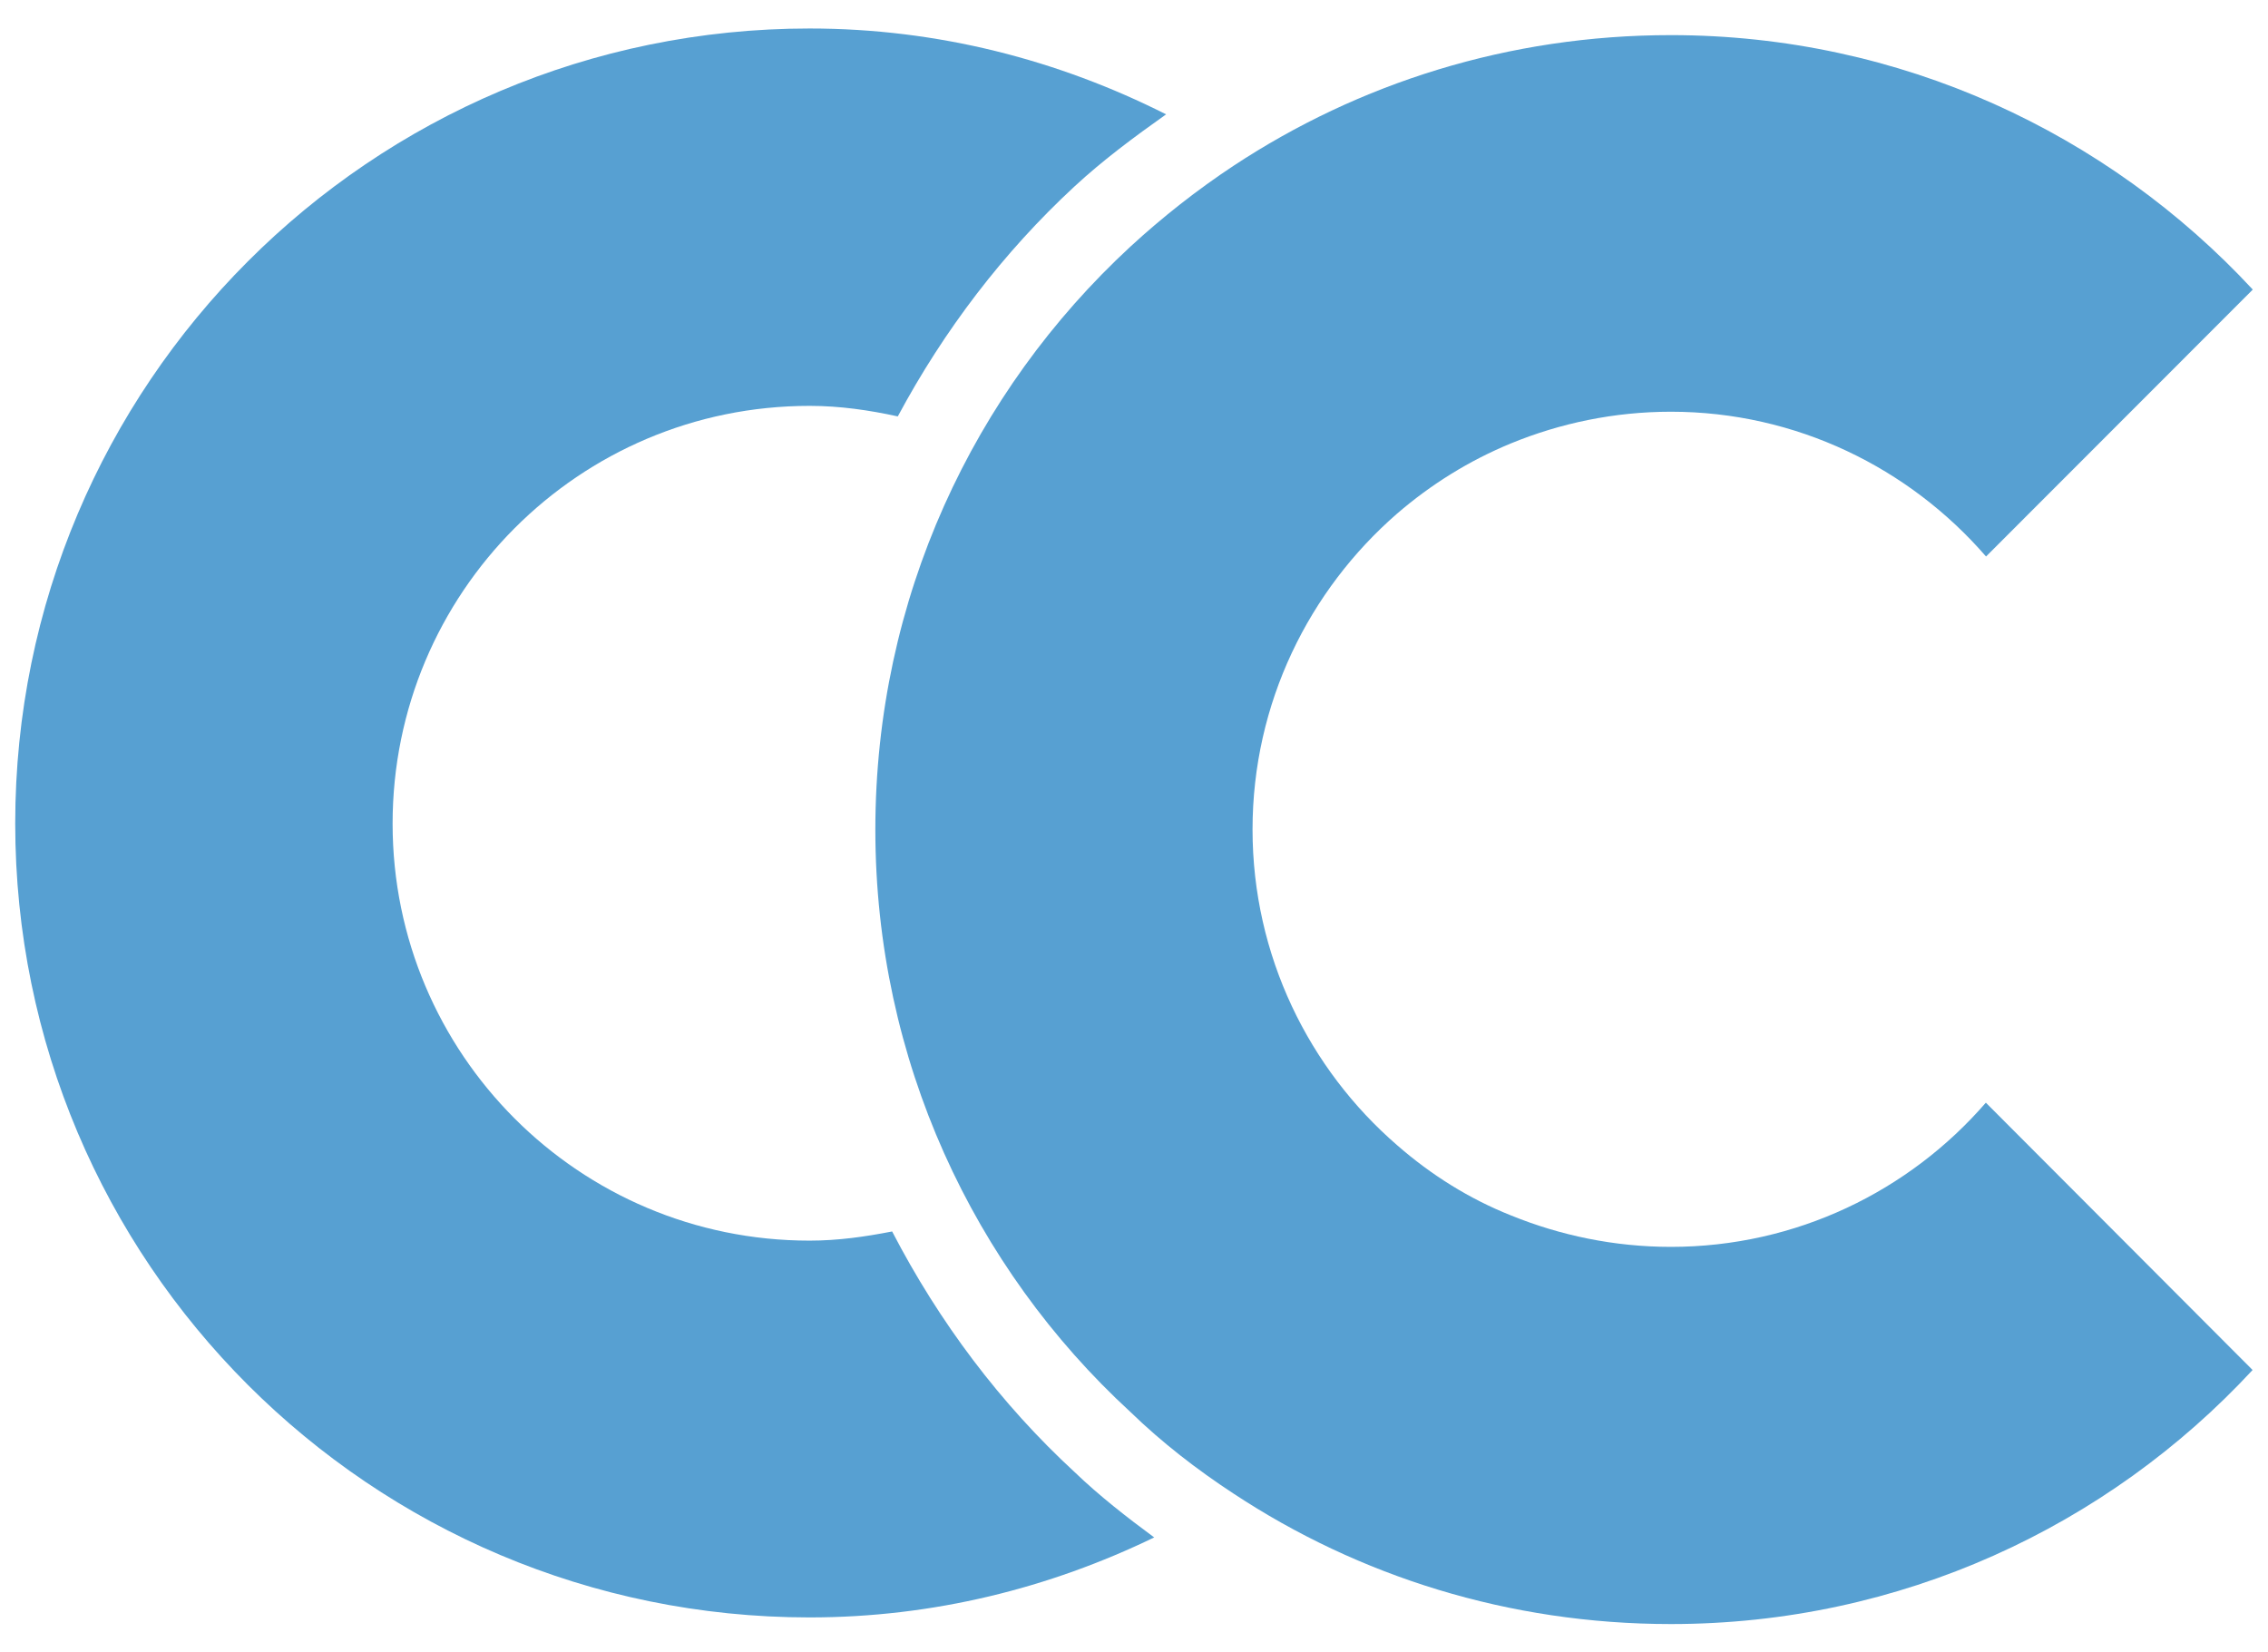
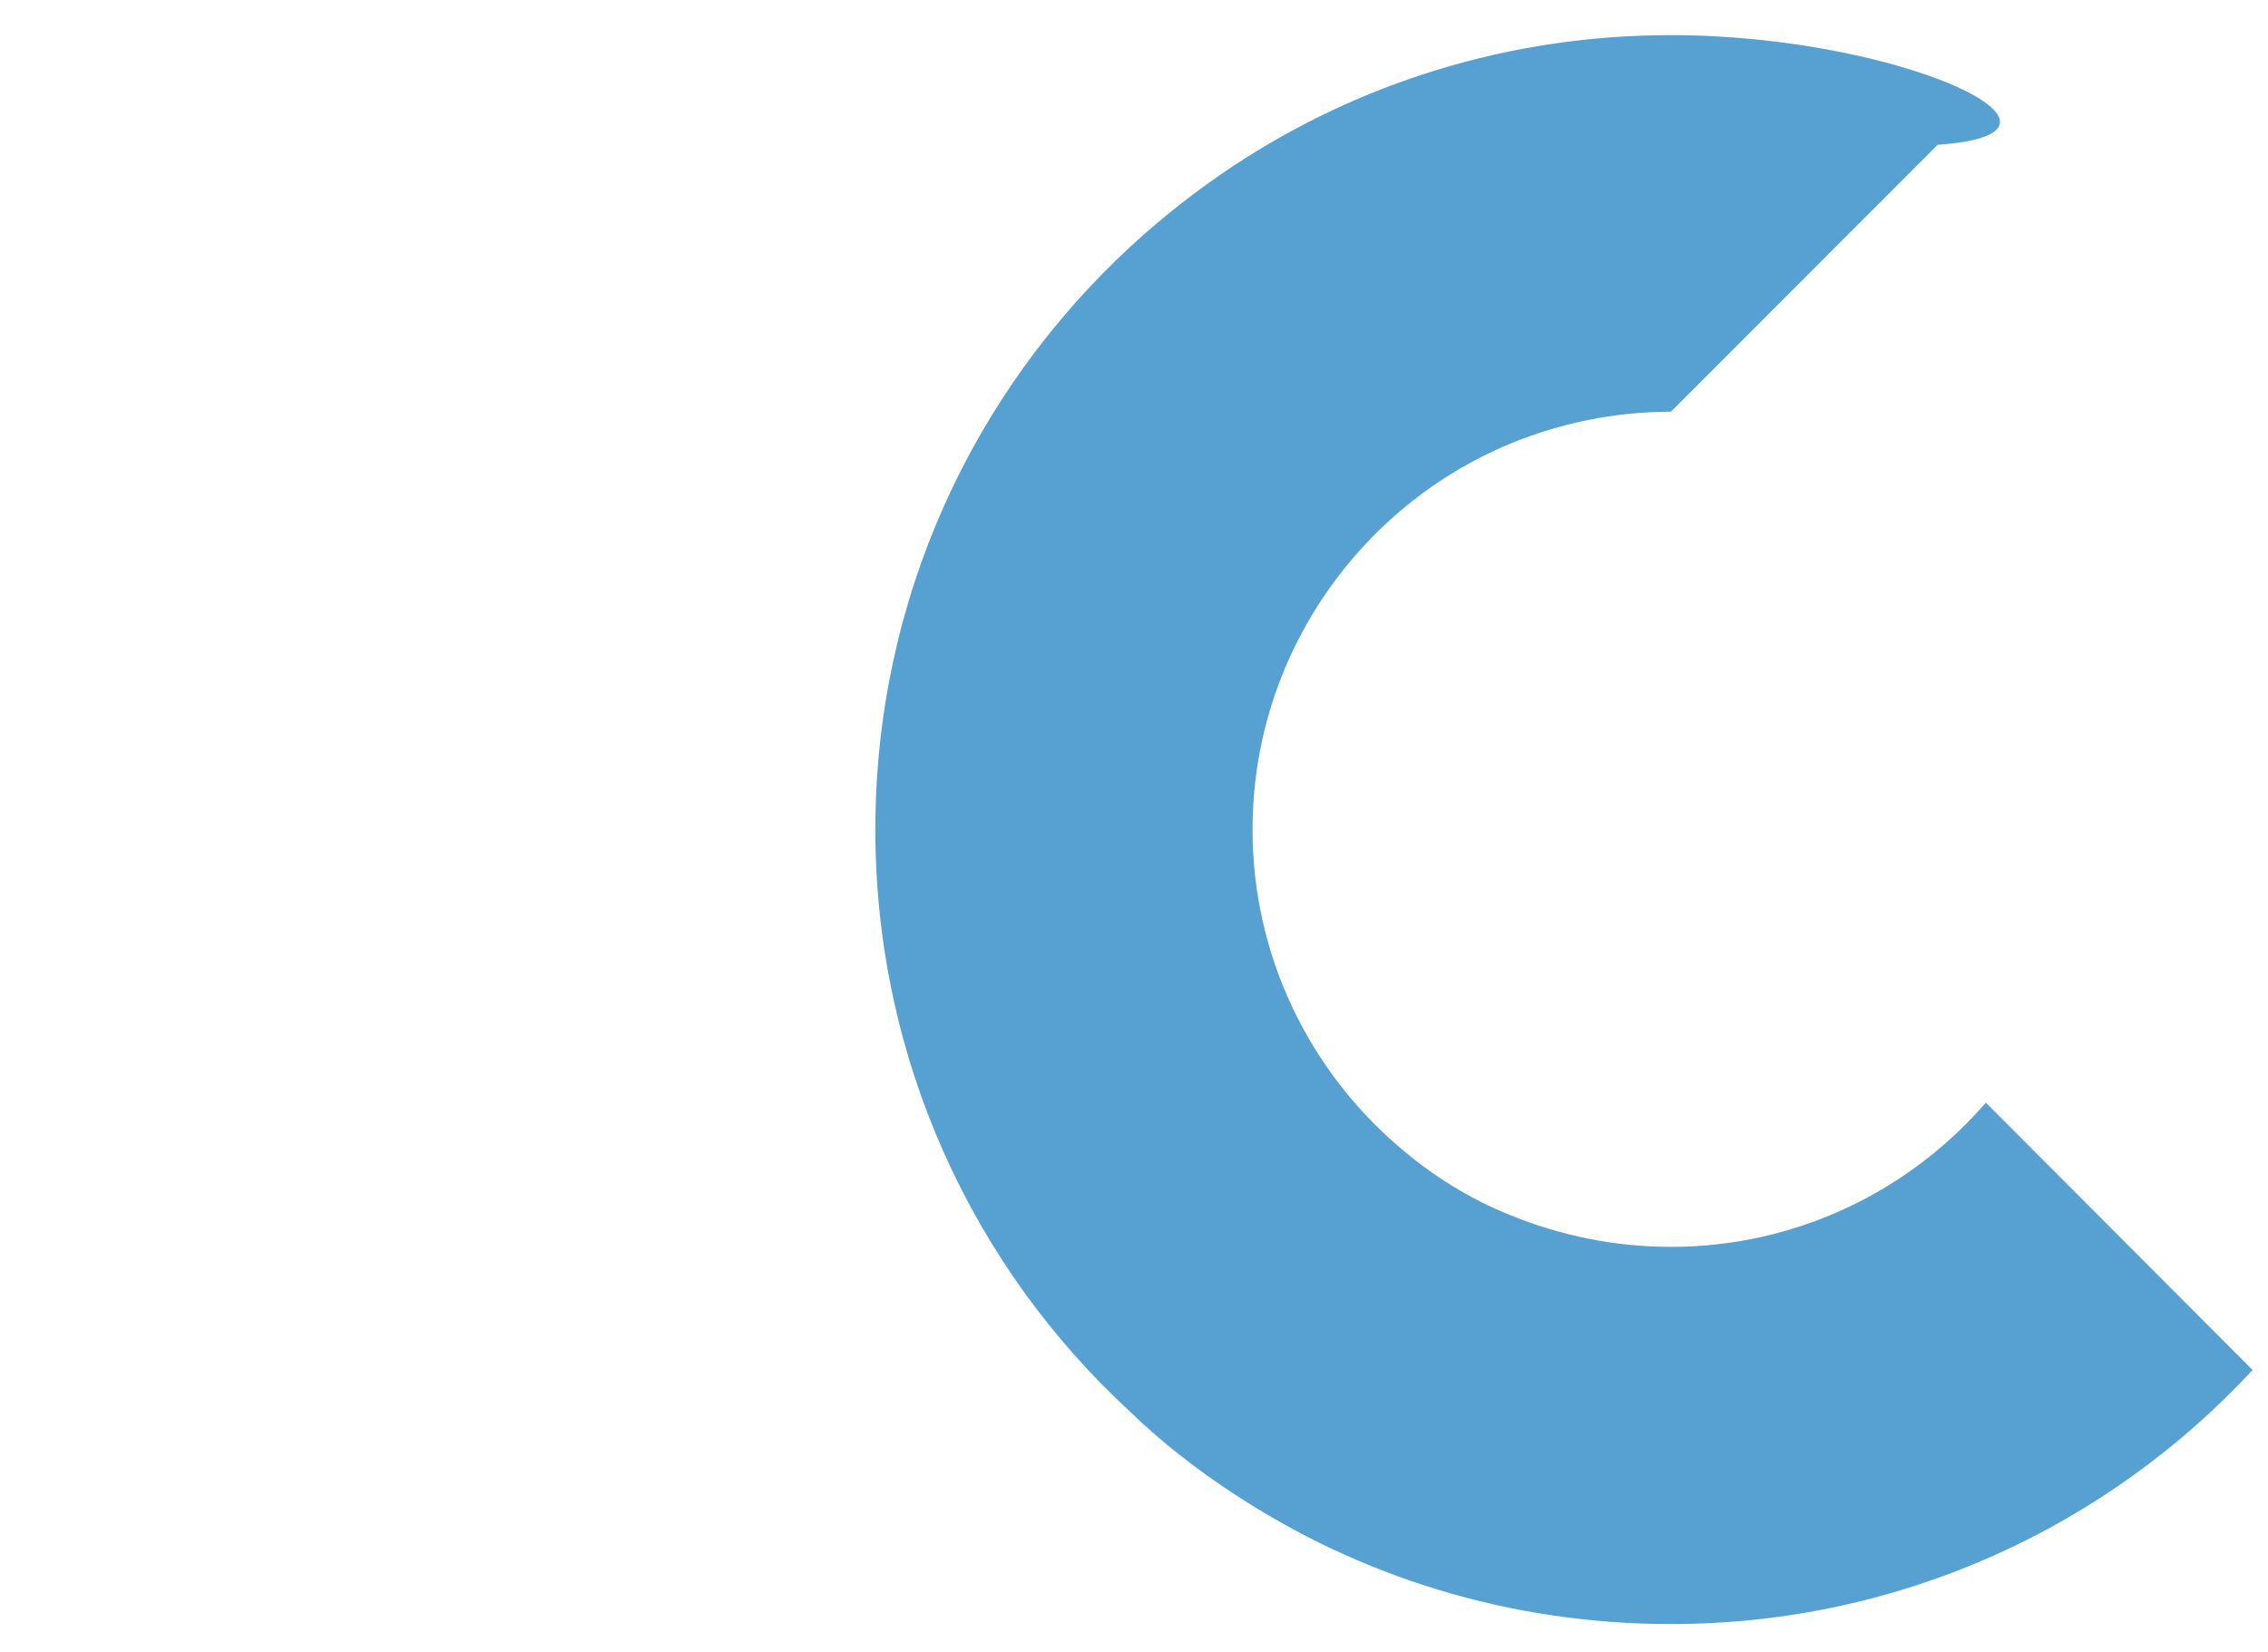
<svg xmlns="http://www.w3.org/2000/svg" version="1.1" id="Layer_1" x="0px" y="0px" viewBox="0 0 116.23 84.68" style="enable-background:new 0 0 116.23 84.68;" xml:space="preserve">
  <style type="text/css">
	.st0{fill:#57A0D2;}
</style>
  <g>
-     <path class="st0" d="M85.63,63.9c-2.91,0-5.68-0.59-8.19-1.61c-2.14-0.85-4.1-2.08-5.84-3.6c-4.52-3.91-7.41-9.72-7.41-16.18   c0-6.48,2.9-12.27,7.41-16.19c1.74-1.5,3.7-2.72,5.84-3.6c2.51-1.03,5.28-1.62,8.19-1.62c6.42,0,12.22,2.88,16.15,7.42l13.67-13.68   C108.01,6.82,97.39,1.8,85.63,1.8c-8.32,0-16.01,2.47-22.42,6.7c-1.86,1.23-3.64,2.63-5.28,4.14   c-8.04,7.43-13.07,18.04-13.07,29.88c0,11.79,5.03,22.45,13.07,29.84c1.63,1.58,3.42,2.96,5.28,4.18   c6.41,4.23,14.1,6.69,22.42,6.69c11.76,0,22.38-5,29.81-13.02l-13.67-13.7C97.85,61.04,92.05,63.9,85.63,63.9" />
-     <path class="st0" d="M55.08,75.45c-3.8-3.5-6.95-7.69-9.36-12.34c-1.38,0.27-2.77,0.47-4.23,0.47c-11.82,0-21.37-9.57-21.37-21.37   c0-11.83,9.55-21.41,21.37-21.41c1.56,0,3.05,0.22,4.52,0.54c2.37-4.42,5.41-8.41,9.05-11.78c1.48-1.37,3.08-2.55,4.7-3.7   c-5.51-2.78-11.69-4.4-18.27-4.4C19.01,1.46,0.78,19.7,0.78,42.2c0,22.47,18.22,40.69,40.71,40.69c6.35,0,12.31-1.51,17.66-4.1   C57.74,77.75,56.34,76.66,55.08,75.45z" />
+     <path class="st0" d="M85.63,63.9c-2.91,0-5.68-0.59-8.19-1.61c-2.14-0.85-4.1-2.08-5.84-3.6c-4.52-3.91-7.41-9.72-7.41-16.18   c0-6.48,2.9-12.27,7.41-16.19c1.74-1.5,3.7-2.72,5.84-3.6c2.51-1.03,5.28-1.62,8.19-1.62l13.67-13.68   C108.01,6.82,97.39,1.8,85.63,1.8c-8.32,0-16.01,2.47-22.42,6.7c-1.86,1.23-3.64,2.63-5.28,4.14   c-8.04,7.43-13.07,18.04-13.07,29.88c0,11.79,5.03,22.45,13.07,29.84c1.63,1.58,3.42,2.96,5.28,4.18   c6.41,4.23,14.1,6.69,22.42,6.69c11.76,0,22.38-5,29.81-13.02l-13.67-13.7C97.85,61.04,92.05,63.9,85.63,63.9" />
  </g>
</svg>